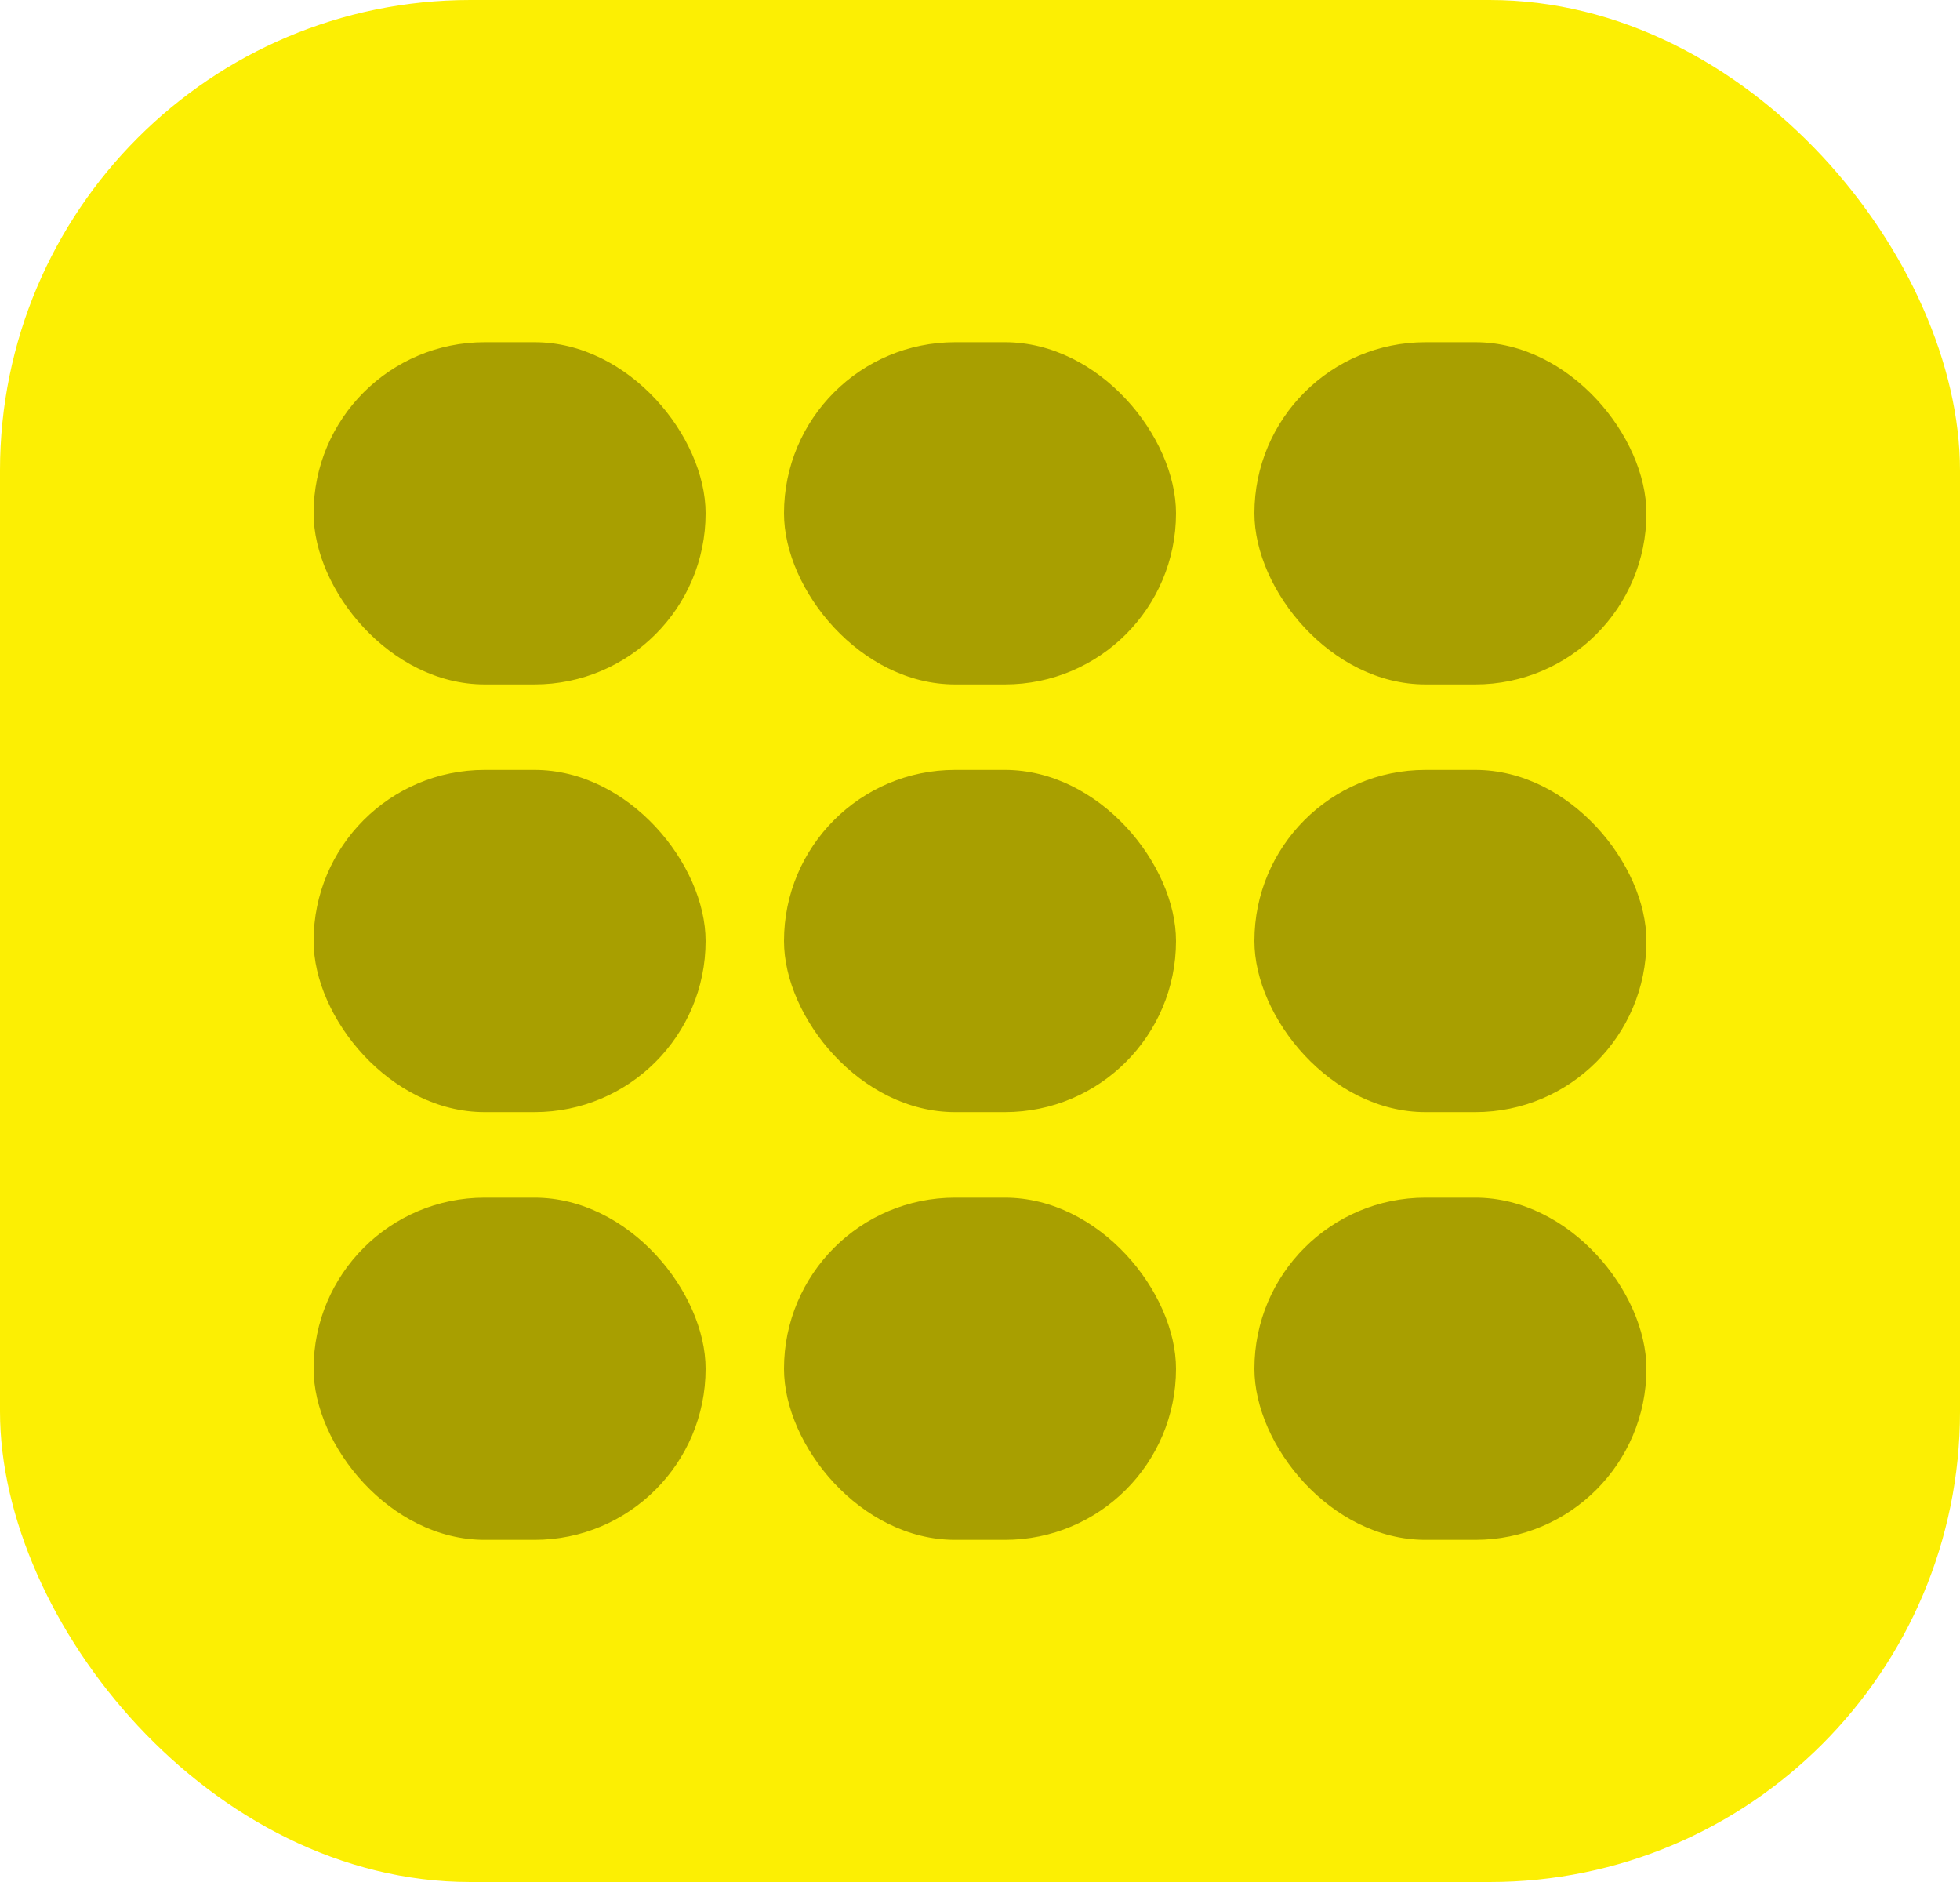
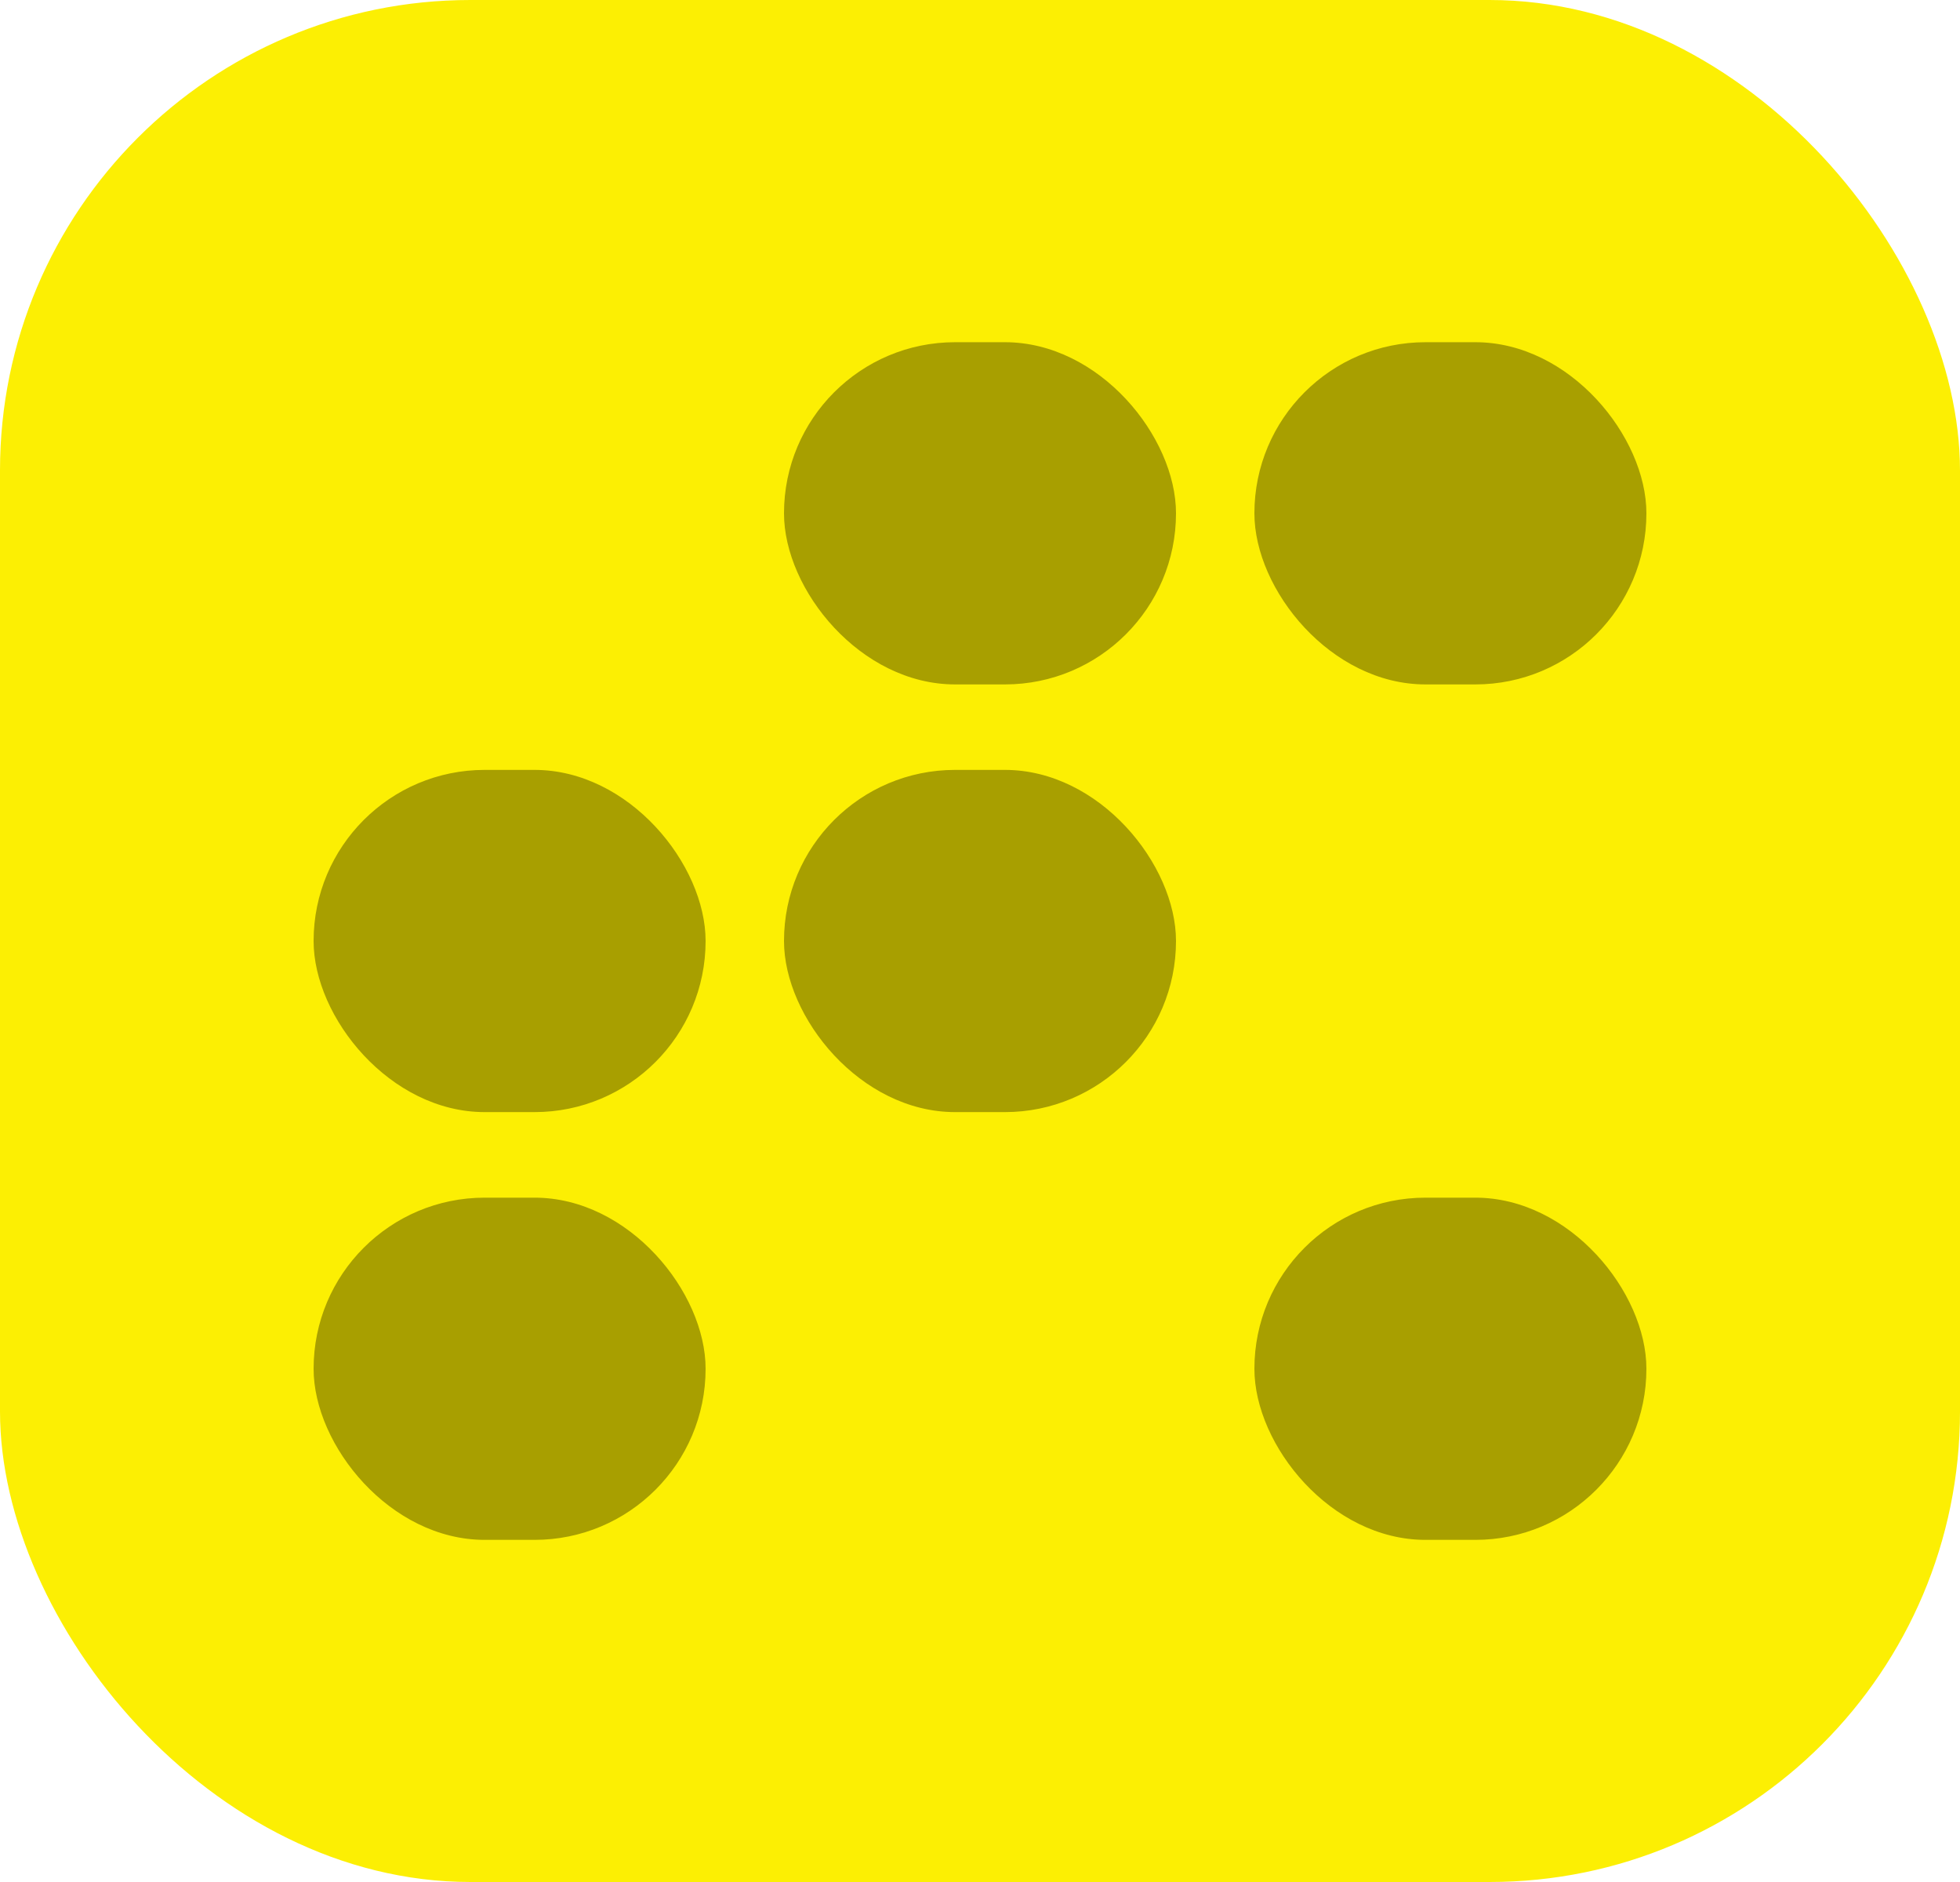
<svg xmlns="http://www.w3.org/2000/svg" width="25" height="24" viewBox="0 0 25 24" fill="none">
  <rect width="25" height="24" rx="6" fill="#FCEF03" />
-   <rect x="4" y="4.364" width="5" height="4.364" rx="2.182" fill="#A89F00" />
  <rect x="4" y="9.818" width="5" height="4.364" rx="2.182" fill="#A89F00" />
  <rect x="4" y="15.273" width="5" height="4.364" rx="2.182" fill="#A89F00" />
  <rect x="10" y="4.364" width="5" height="4.364" rx="2.182" fill="#A89F00" />
  <rect x="10" y="9.818" width="5" height="4.364" rx="2.182" fill="#A89F00" />
-   <rect x="10" y="15.273" width="5" height="4.364" rx="2.182" fill="#A89F00" />
  <rect x="16" y="4.364" width="5" height="4.364" rx="2.182" fill="#A89F00" />
-   <rect x="16" y="9.818" width="5" height="4.364" rx="2.182" fill="#A89F00" />
  <rect x="16" y="15.273" width="5" height="4.364" rx="2.182" fill="#A89F00" />
</svg>